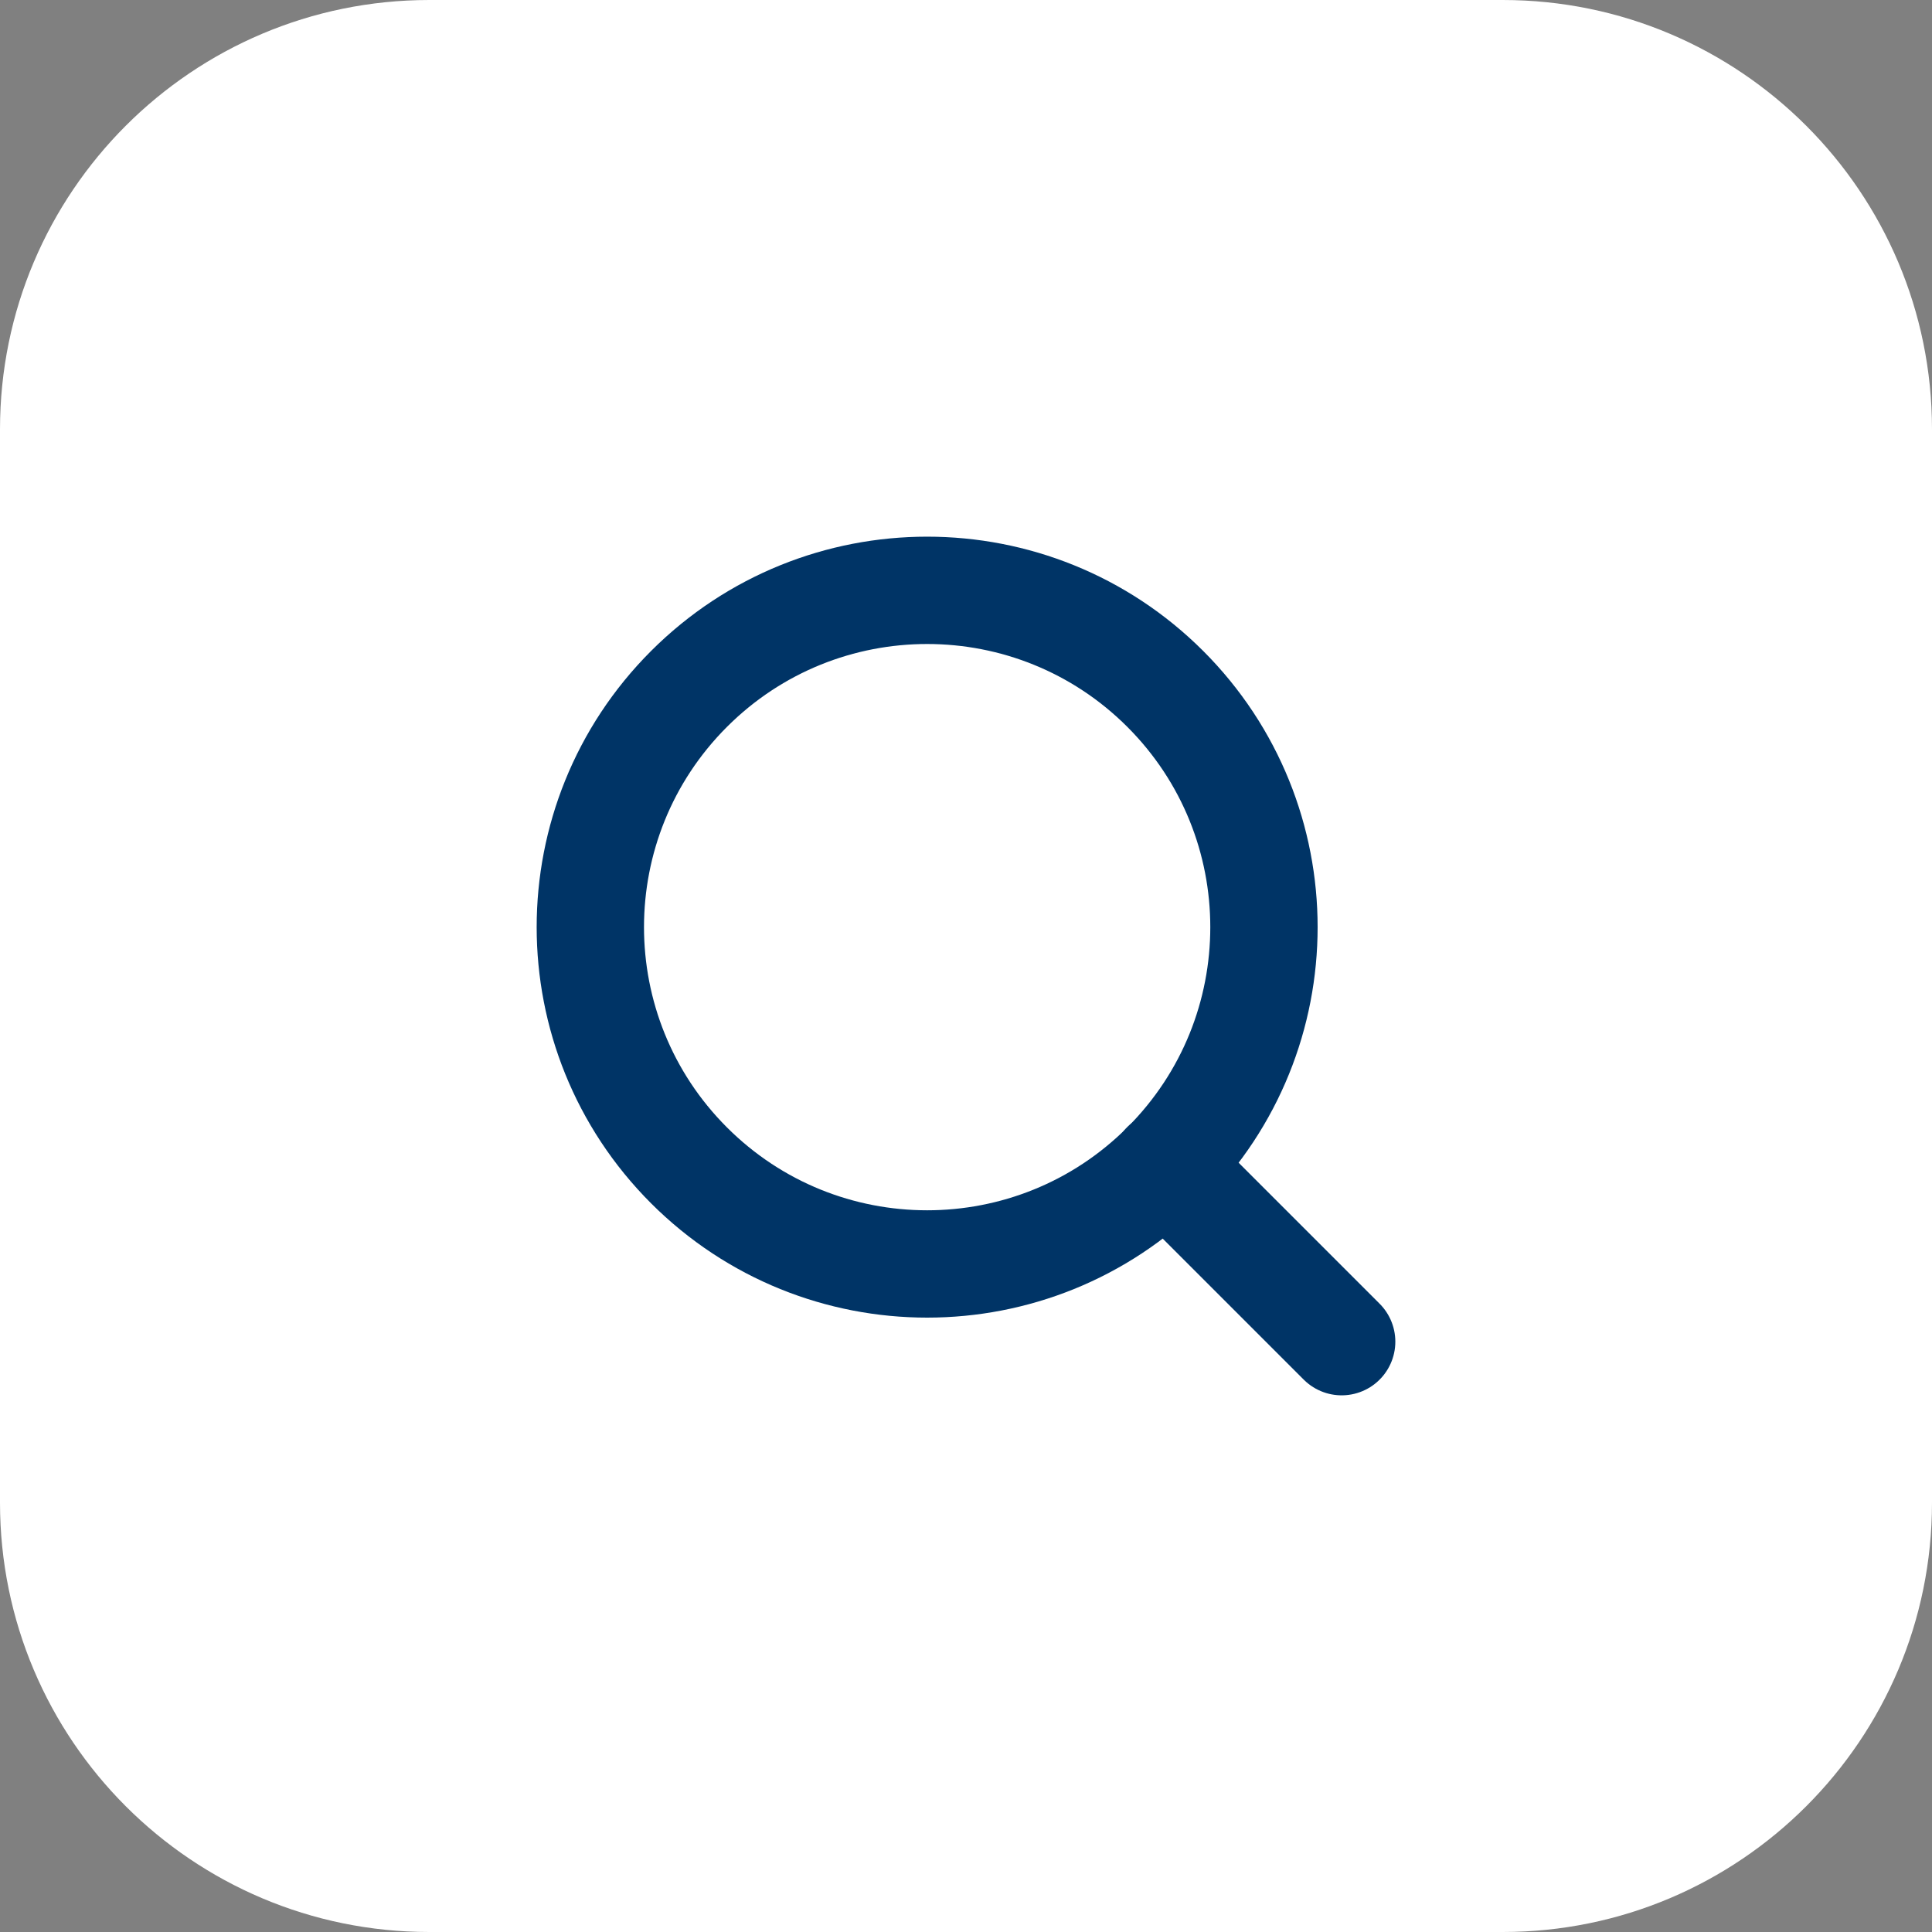
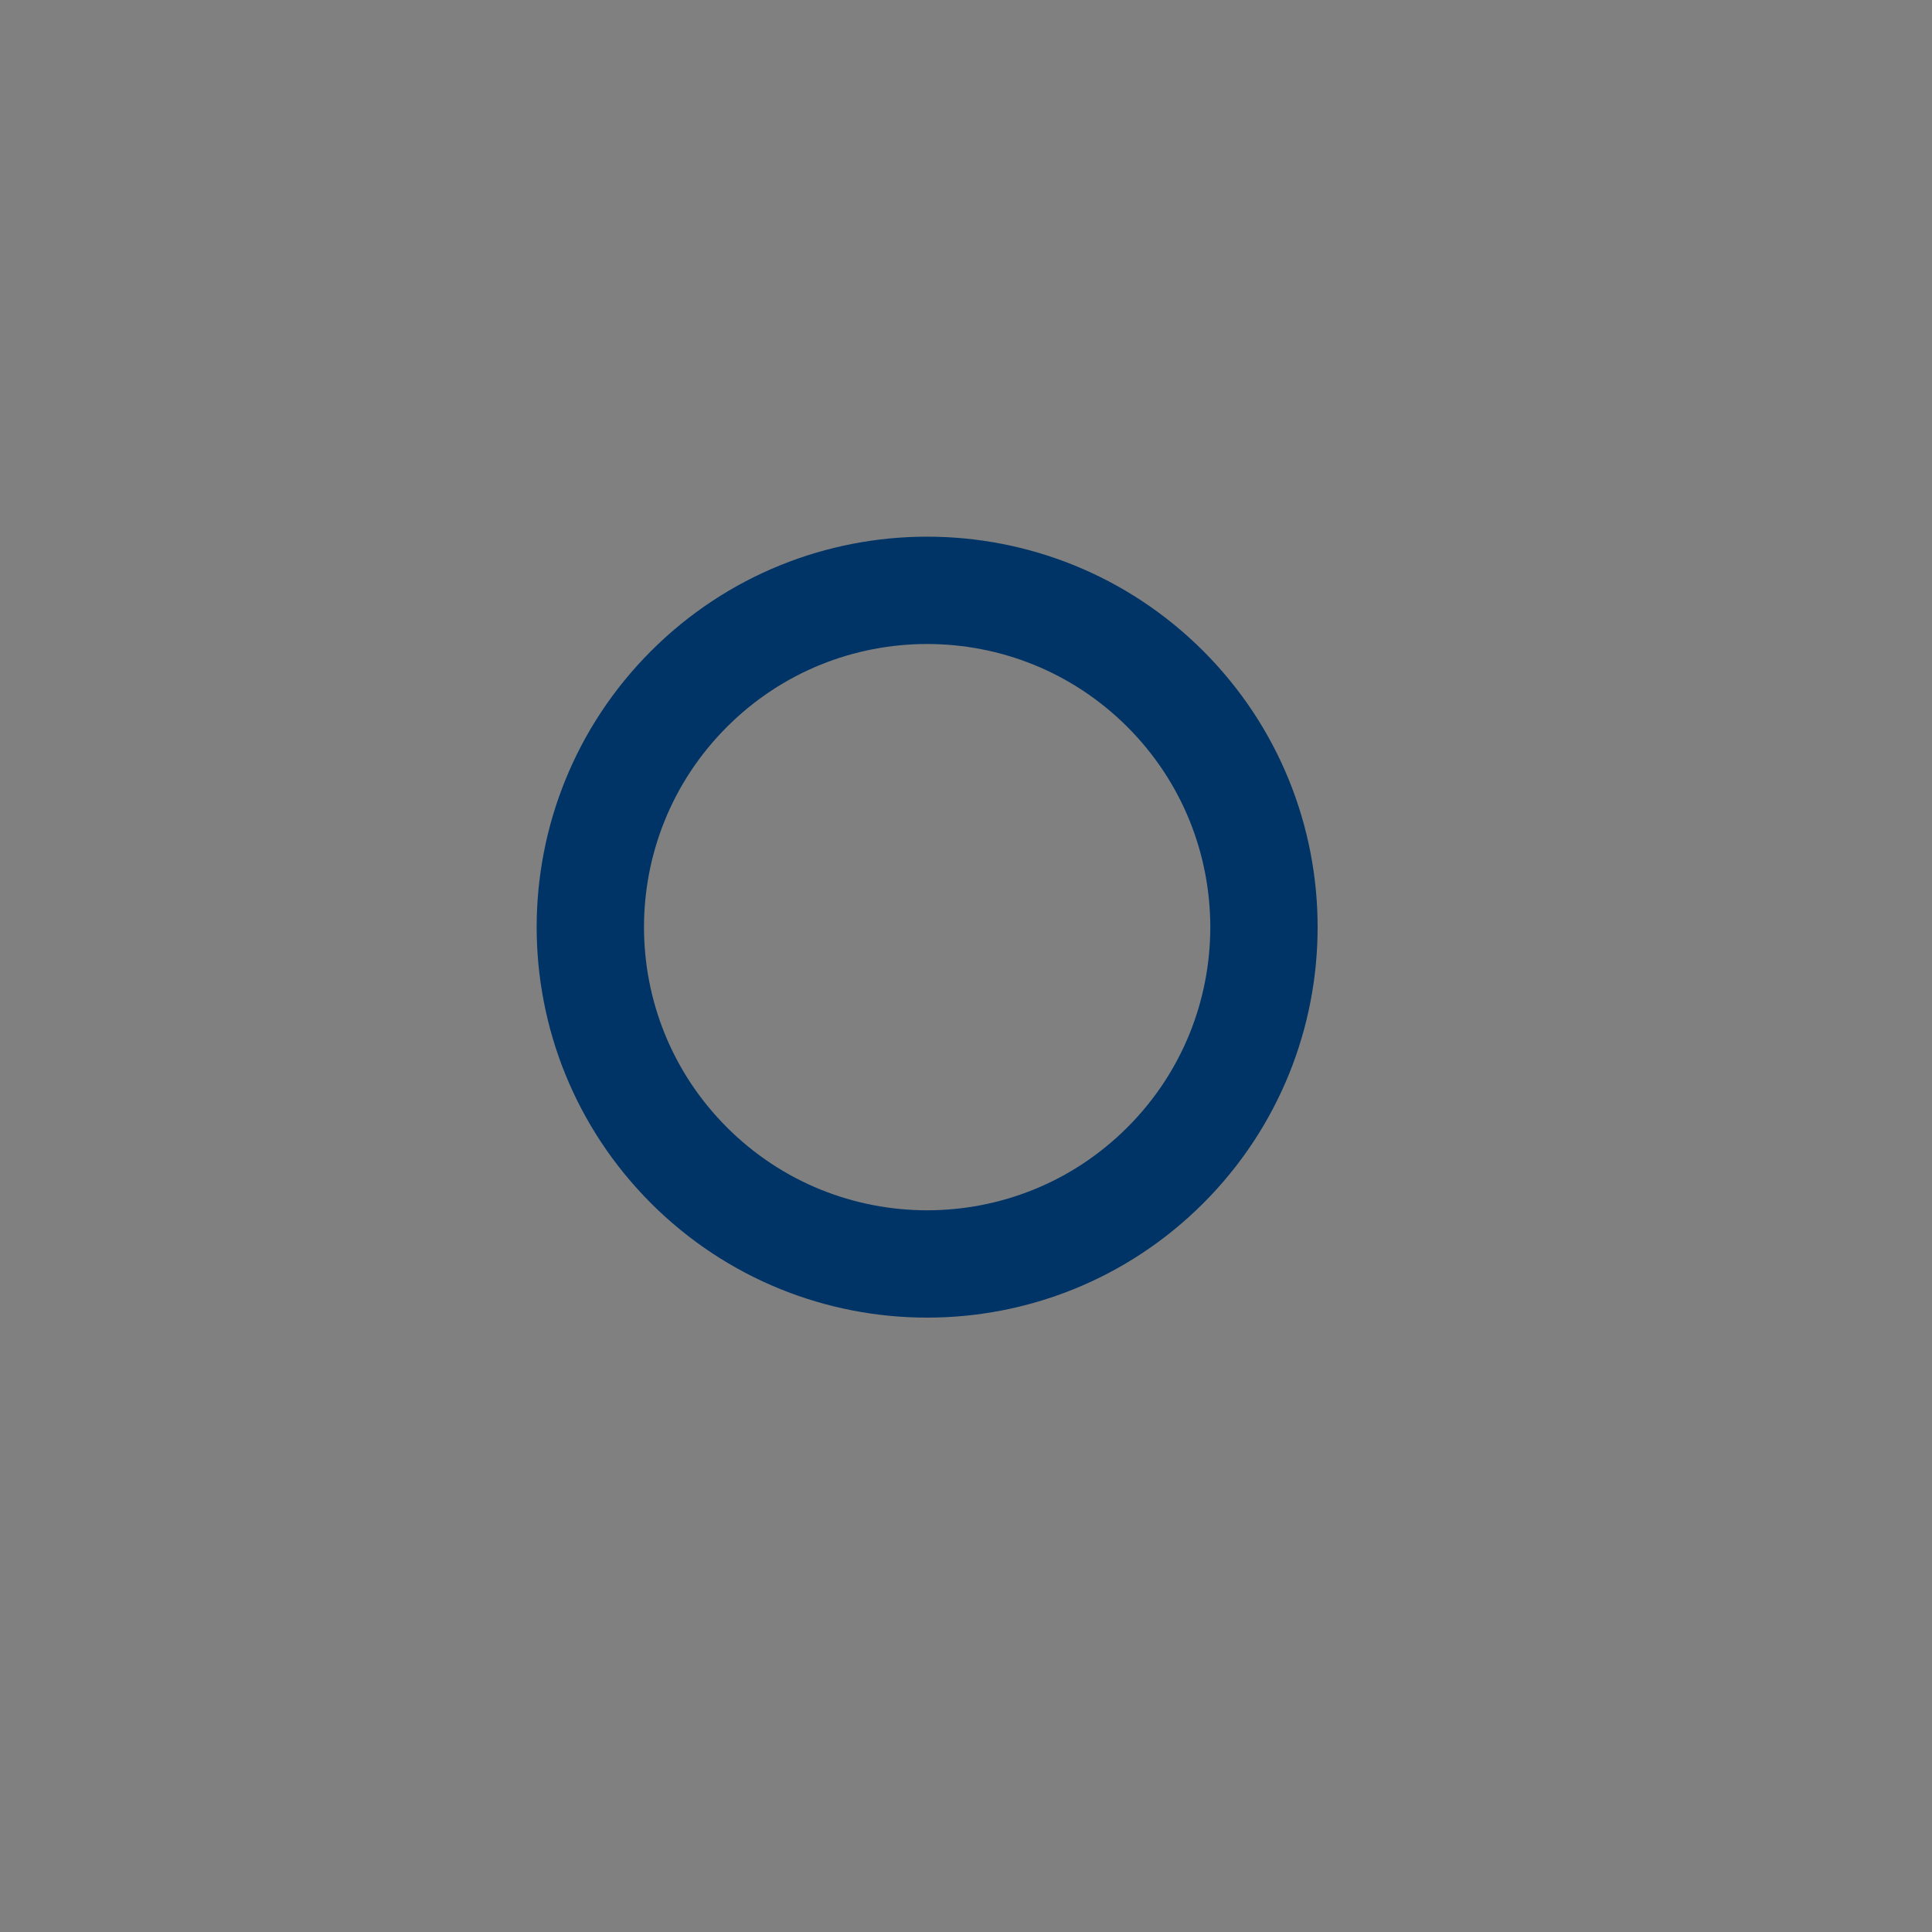
<svg xmlns="http://www.w3.org/2000/svg" width="54" height="54" viewBox="0 0 54 54" fill="none">
  <rect x="0" y="0" width="54" height="54" fill="#808080" stroke="none" />
-   <path d="M0 12C0 5.373 5.373 0 12 0H42C48.627 0 54 5.373 54 12V42C54 48.627 48.627 54 42 54H12C5.373 54 0 48.627 0 42V12Z" fill="white" />
  <g clip-path="url(#clip0_3761_9028)">
    <path d="M32.571 19.257C36.247 22.934 36.247 28.894 32.571 32.571C28.894 36.247 22.934 36.247 19.257 32.571C15.581 28.894 15.581 22.934 19.257 19.257C22.934 15.581 28.894 15.581 32.571 19.257Z" stroke="#003466" stroke-width="3" stroke-linecap="round" stroke-linejoin="round" />
-     <path d="M37.5 37.5L32.565 32.565" stroke="#003466" stroke-width="3" stroke-linecap="round" stroke-linejoin="round" />
  </g>
  <defs>
    <clipPath id="clip0_3761_9028">
      <rect width="36" height="36" fill="white" transform="translate(9 9)" />
    </clipPath>
  </defs>
</svg>